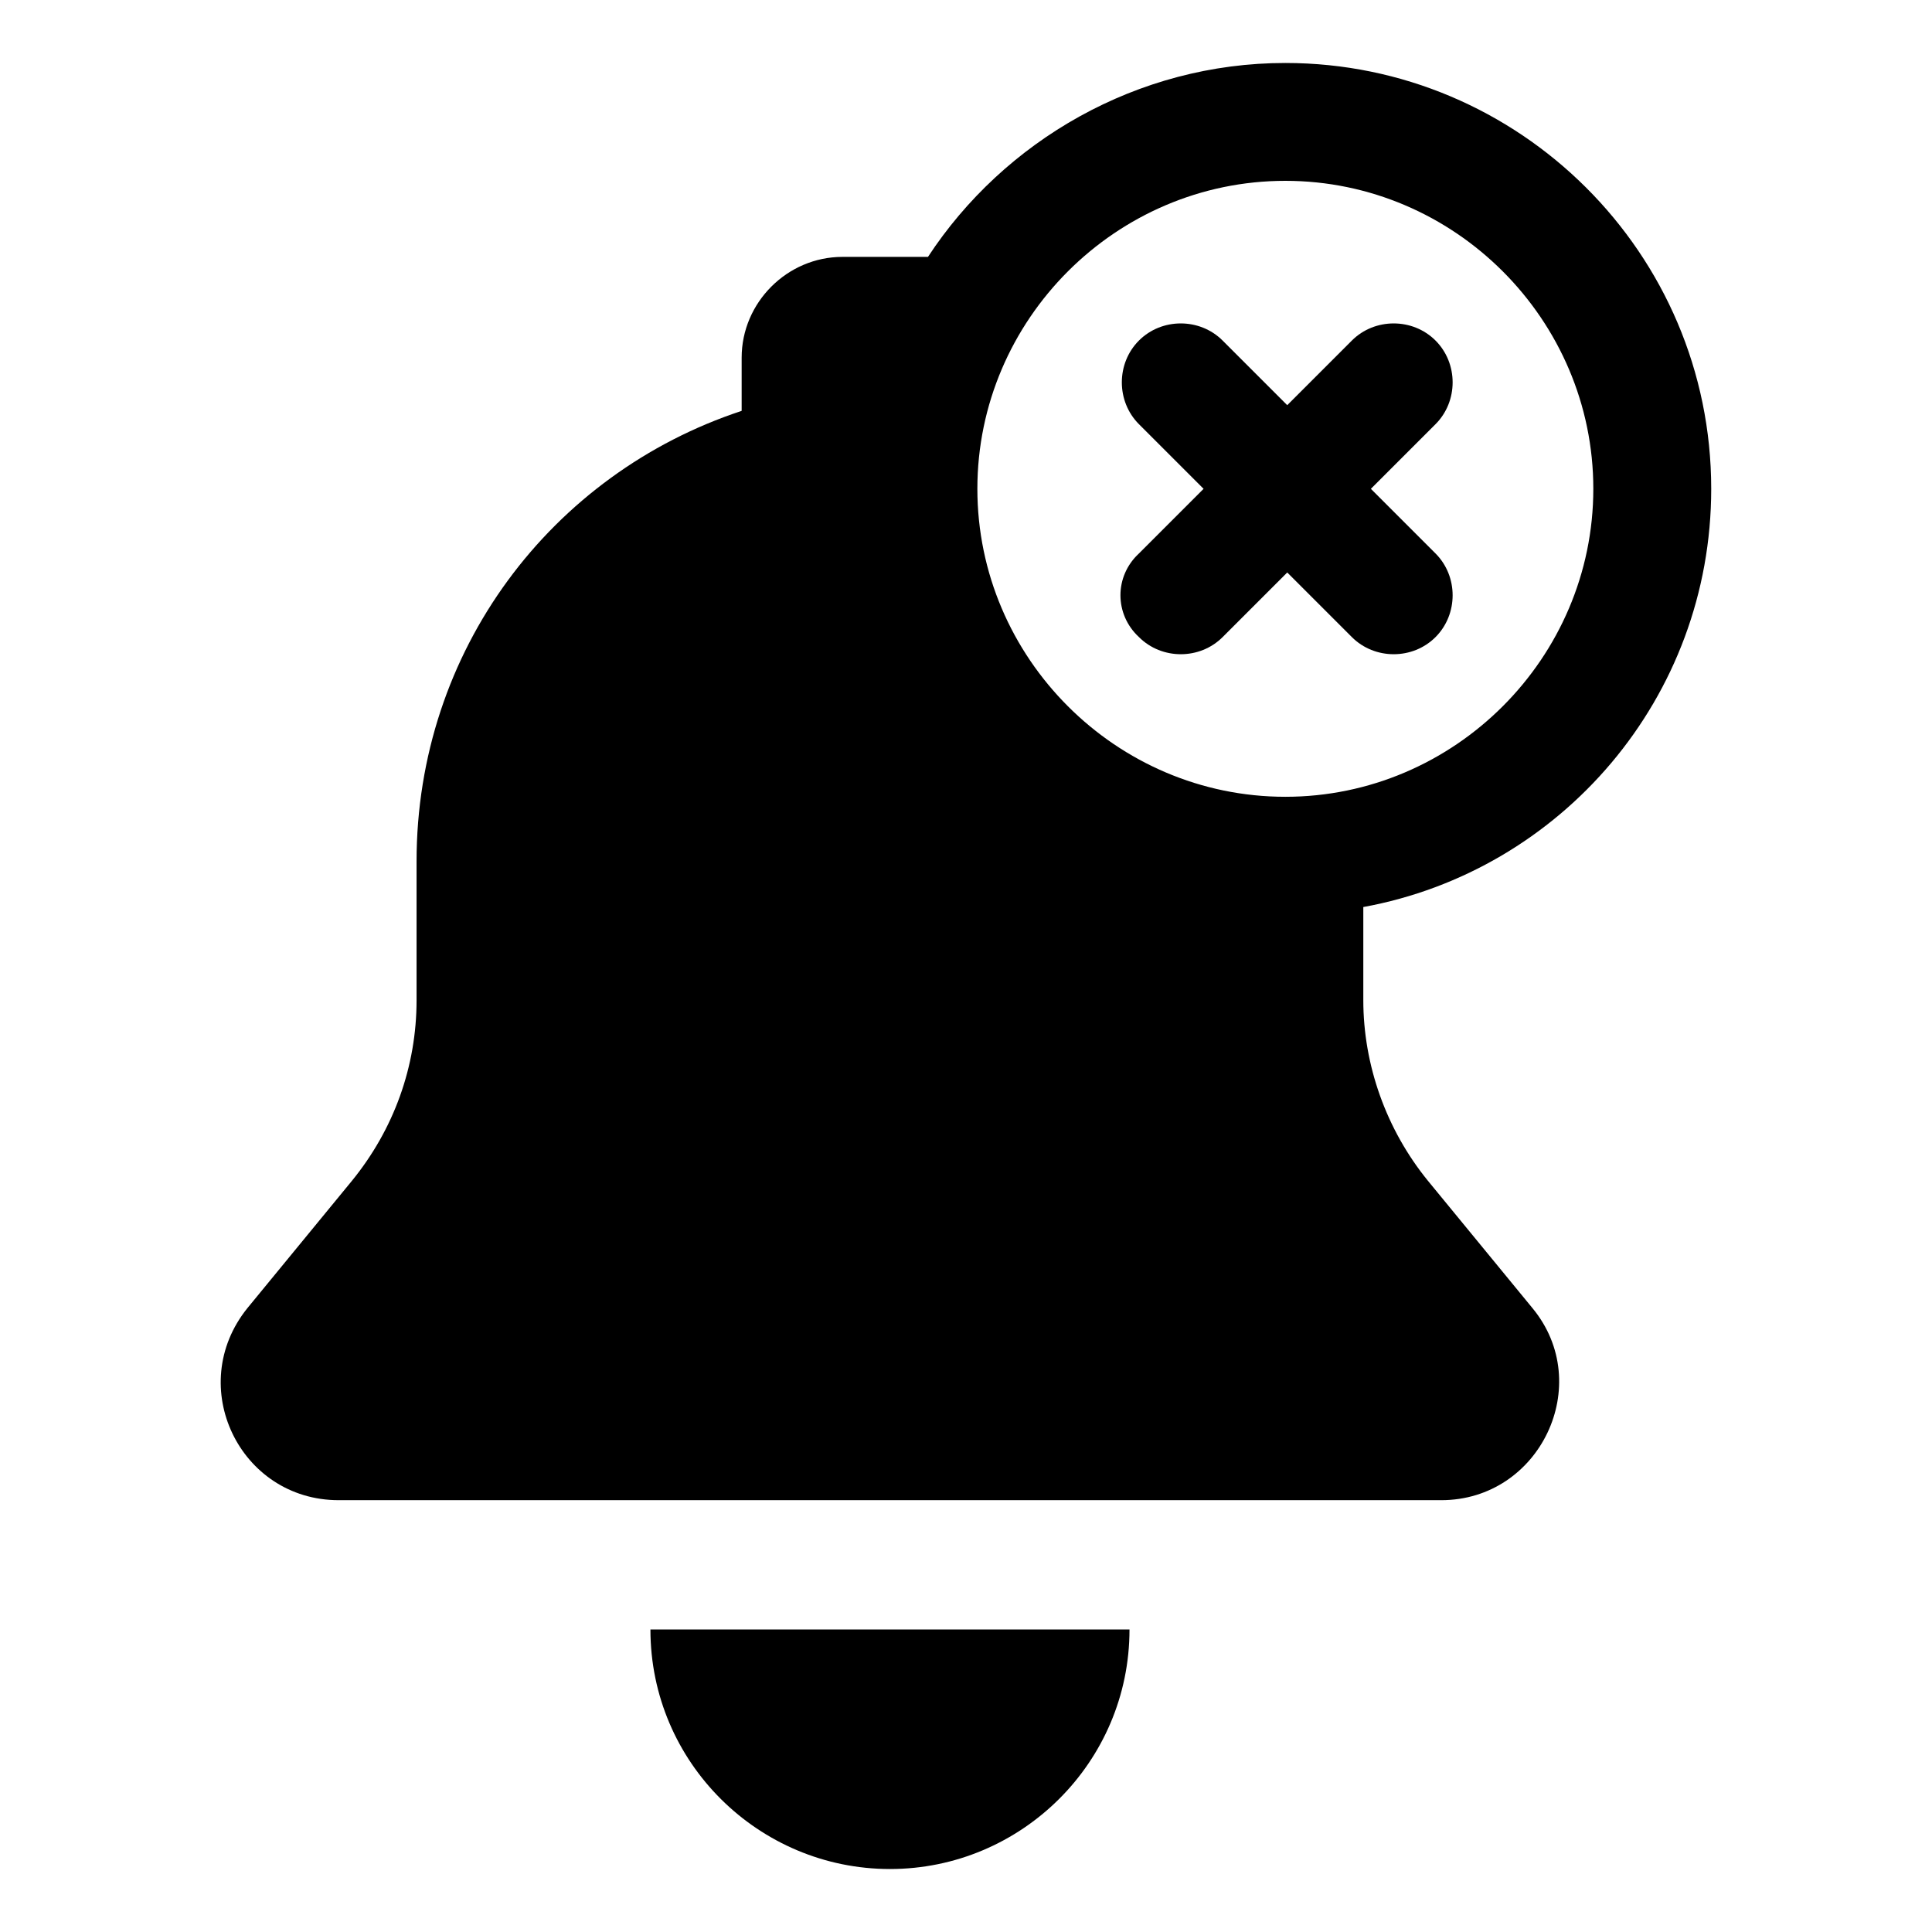
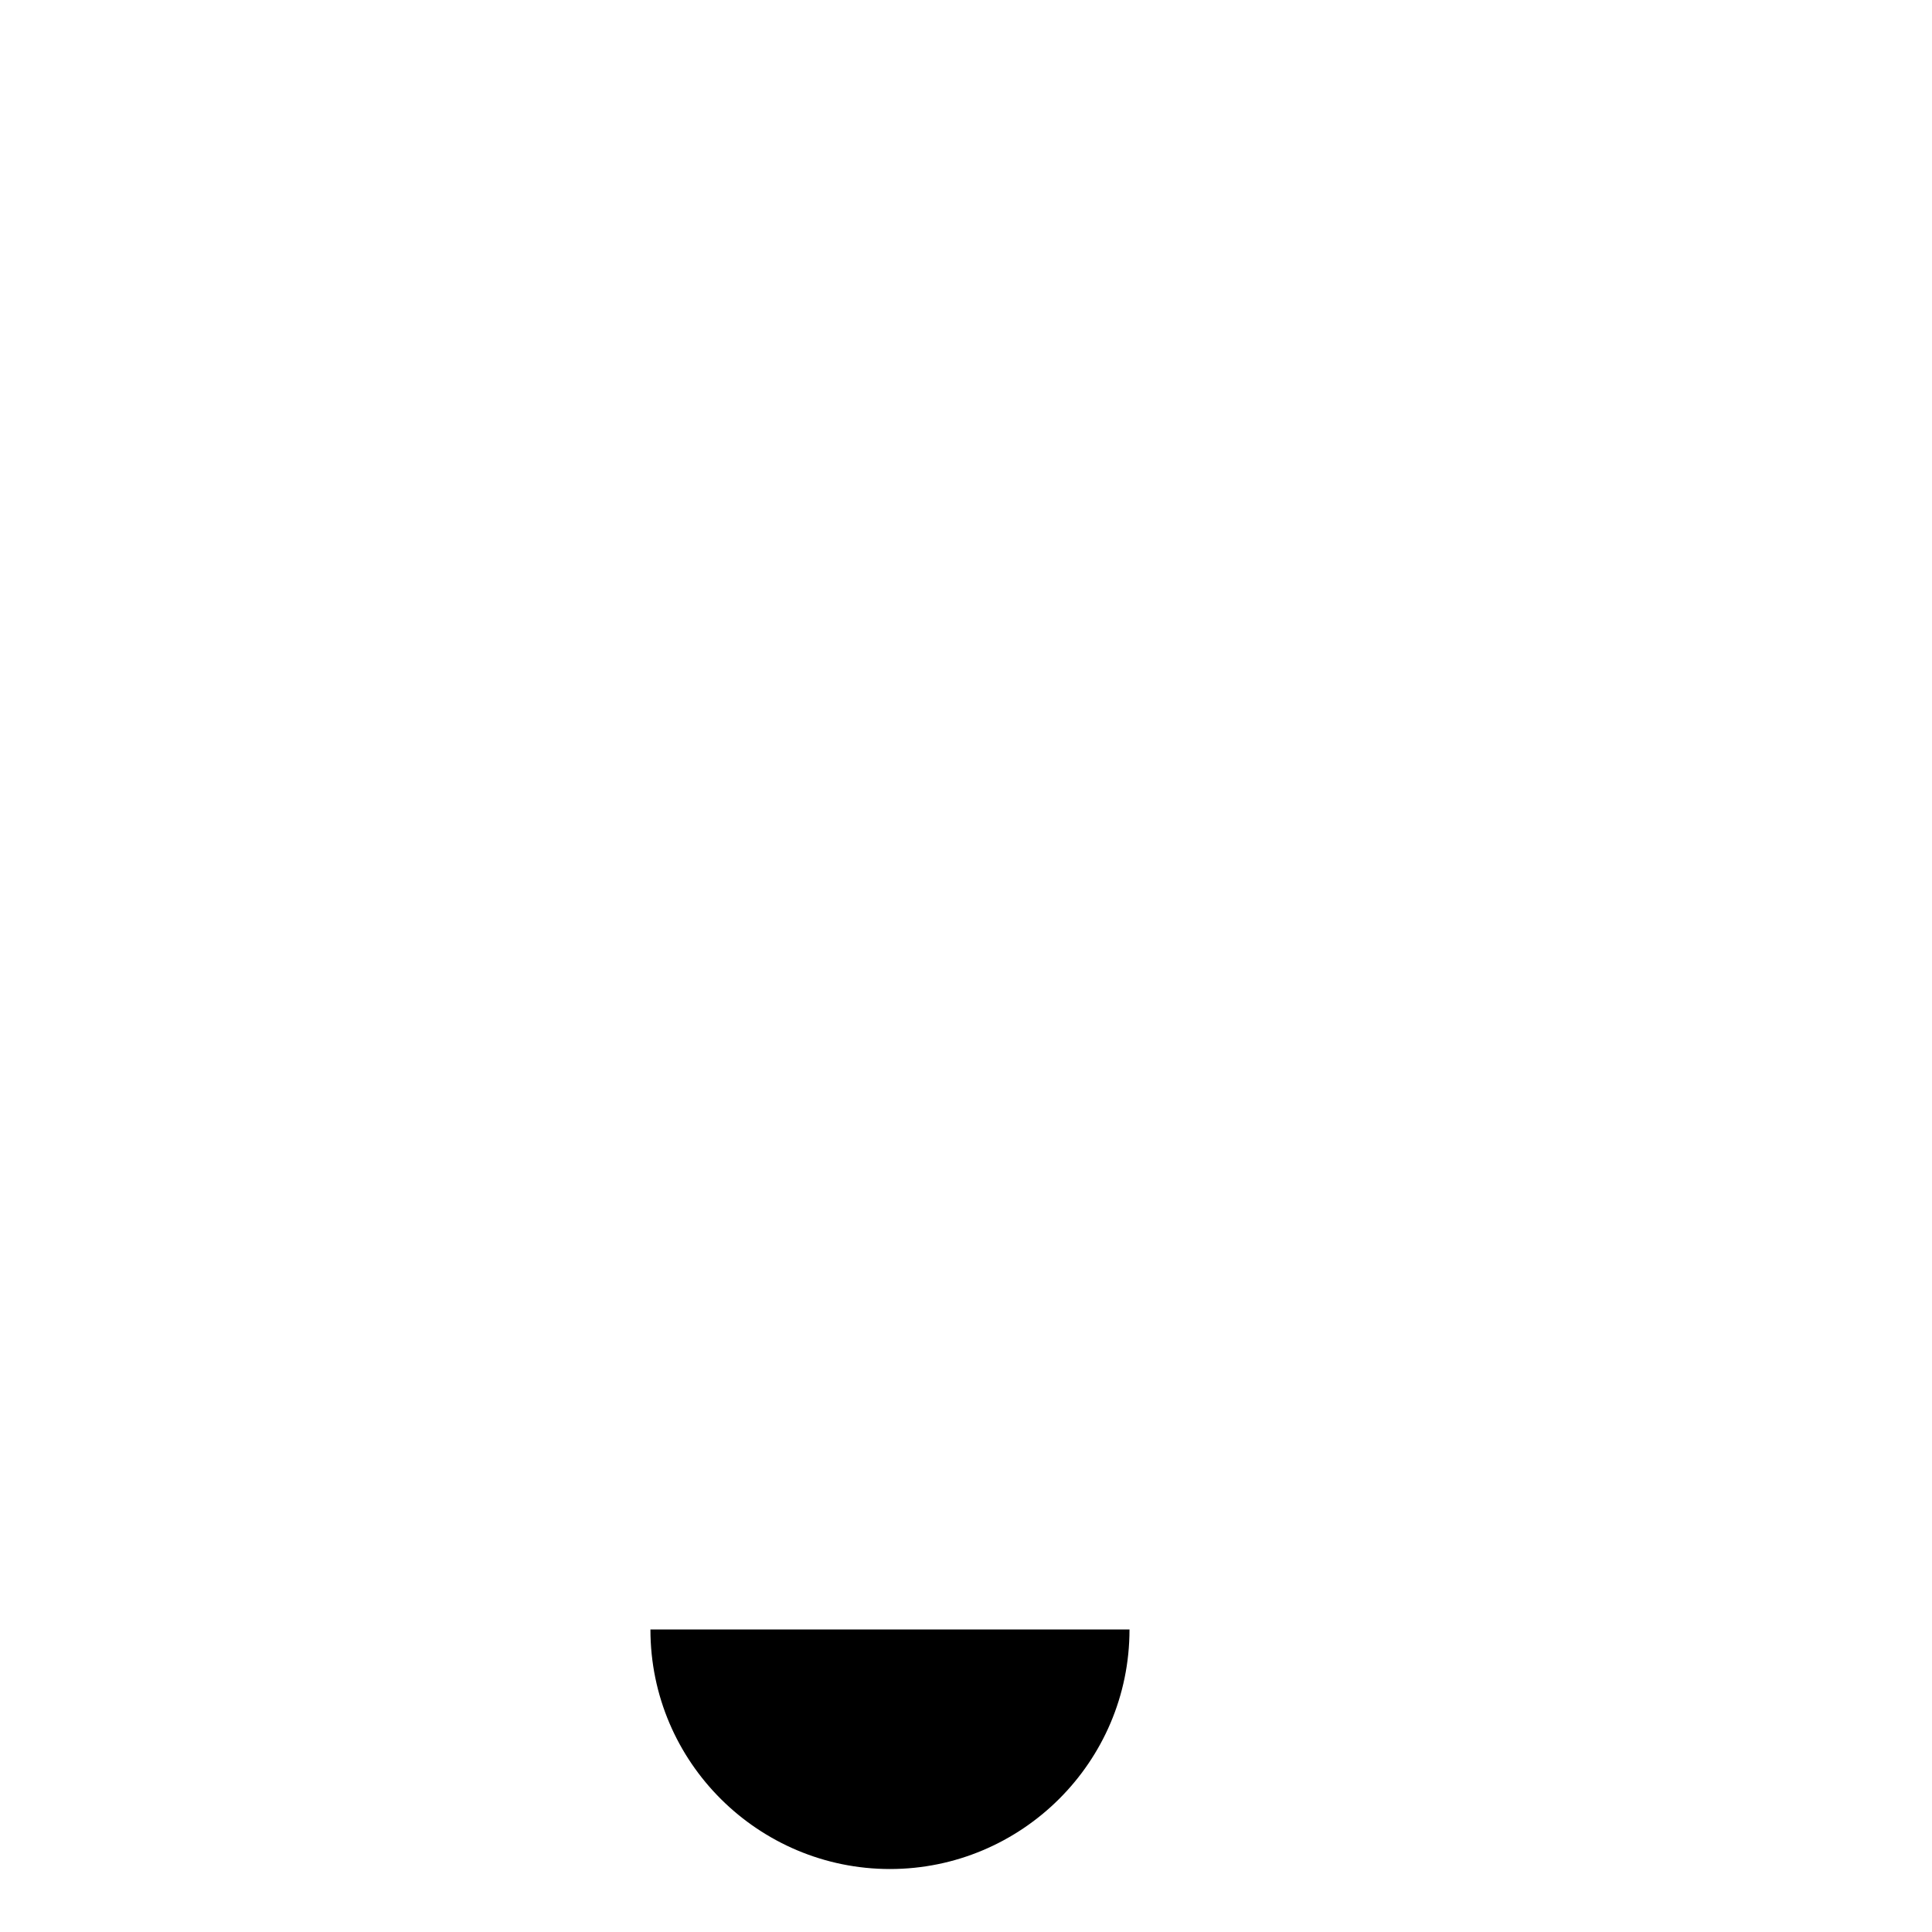
<svg xmlns="http://www.w3.org/2000/svg" fill="#000000" width="800px" height="800px" version="1.1" viewBox="144 144 512 512">
  <g>
    <path d="m379.85 639.31c34.762 0 63.48-28.215 63.48-63.48h-126.96c0 35.266 28.715 63.48 63.48 63.48z" />
-     <path d="m597.49 273.54c0-62.473-50.883-112.85-112.85-112.85-39.301-0.004-74.566 20.652-94.719 51.387h-22.672c-14.609 0-26.703 12.09-26.703 26.703v14.105c-50.383 16.625-86.152 63.48-86.152 119.4v36.777c0 17.633-6.047 34.258-17.129 47.863l-27.711 33.754c-16.625 20.656-2.016 50.883 24.184 50.883h292.21c26.199 0 40.809-30.73 24.184-50.883l-27.711-33.754c-11.082-13.602-17.129-30.73-17.129-47.863v-24.688c52.398-9.57 92.199-55.418 92.199-110.84zm-112.86-81.617c44.84 0 81.617 36.777 81.617 81.617 0 44.84-36.777 81.617-81.617 81.617-44.84 0-81.617-36.777-81.617-81.617 0-44.84 36.781-81.617 81.617-81.617z" />
-     <path d="m445.84 312.84c3.023 3.023 7.055 4.535 11.082 4.535 4.031 0 8.062-1.512 11.082-4.535l17.129-17.129 17.129 17.129c3.023 3.023 7.055 4.535 11.082 4.535 4.031 0 8.062-1.512 11.082-4.535 6.047-6.047 6.047-16.121 0-22.168l-17.129-17.129 17.129-17.129c6.047-6.047 6.047-16.121 0-22.168-6.047-6.047-16.121-6.047-22.168 0l-17.129 17.129-17.129-17.129c-6.047-6.047-16.121-6.047-22.168 0-6.047 6.047-6.047 16.121 0 22.168l17.129 17.129-17.129 17.129c-6.539 6.047-6.539 16.121 0.008 22.168z" />
  </g>
</svg>